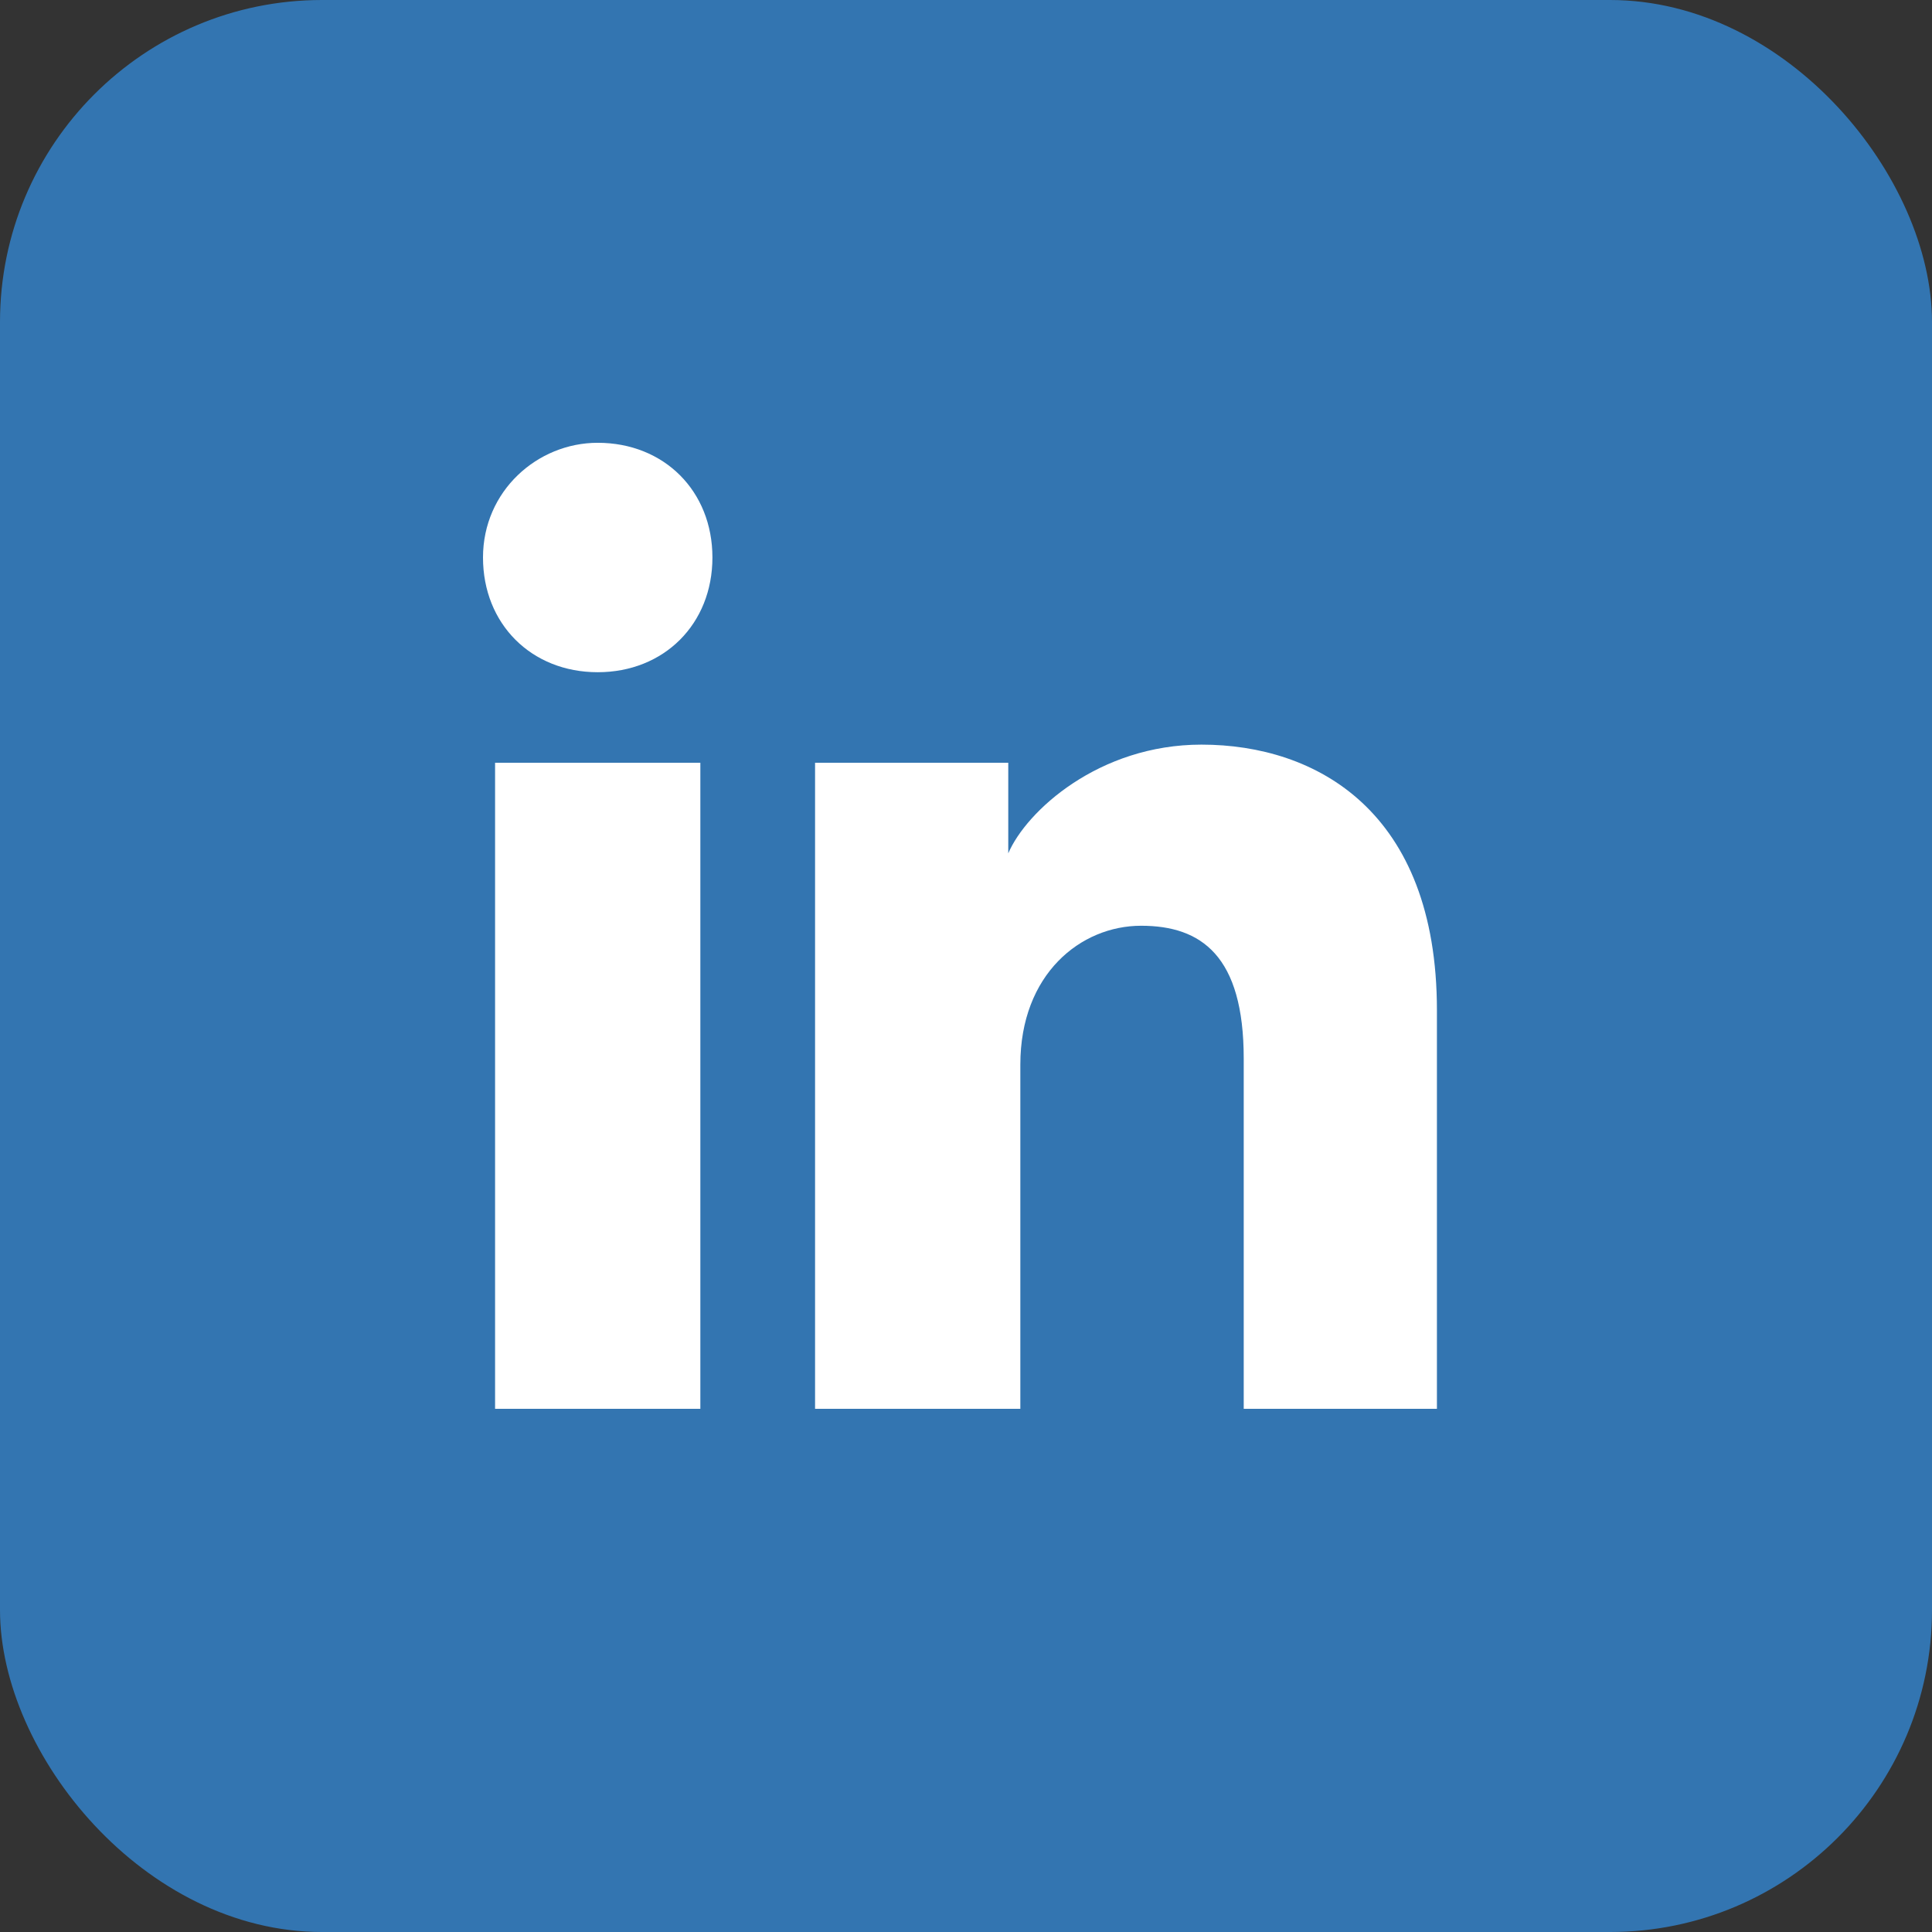
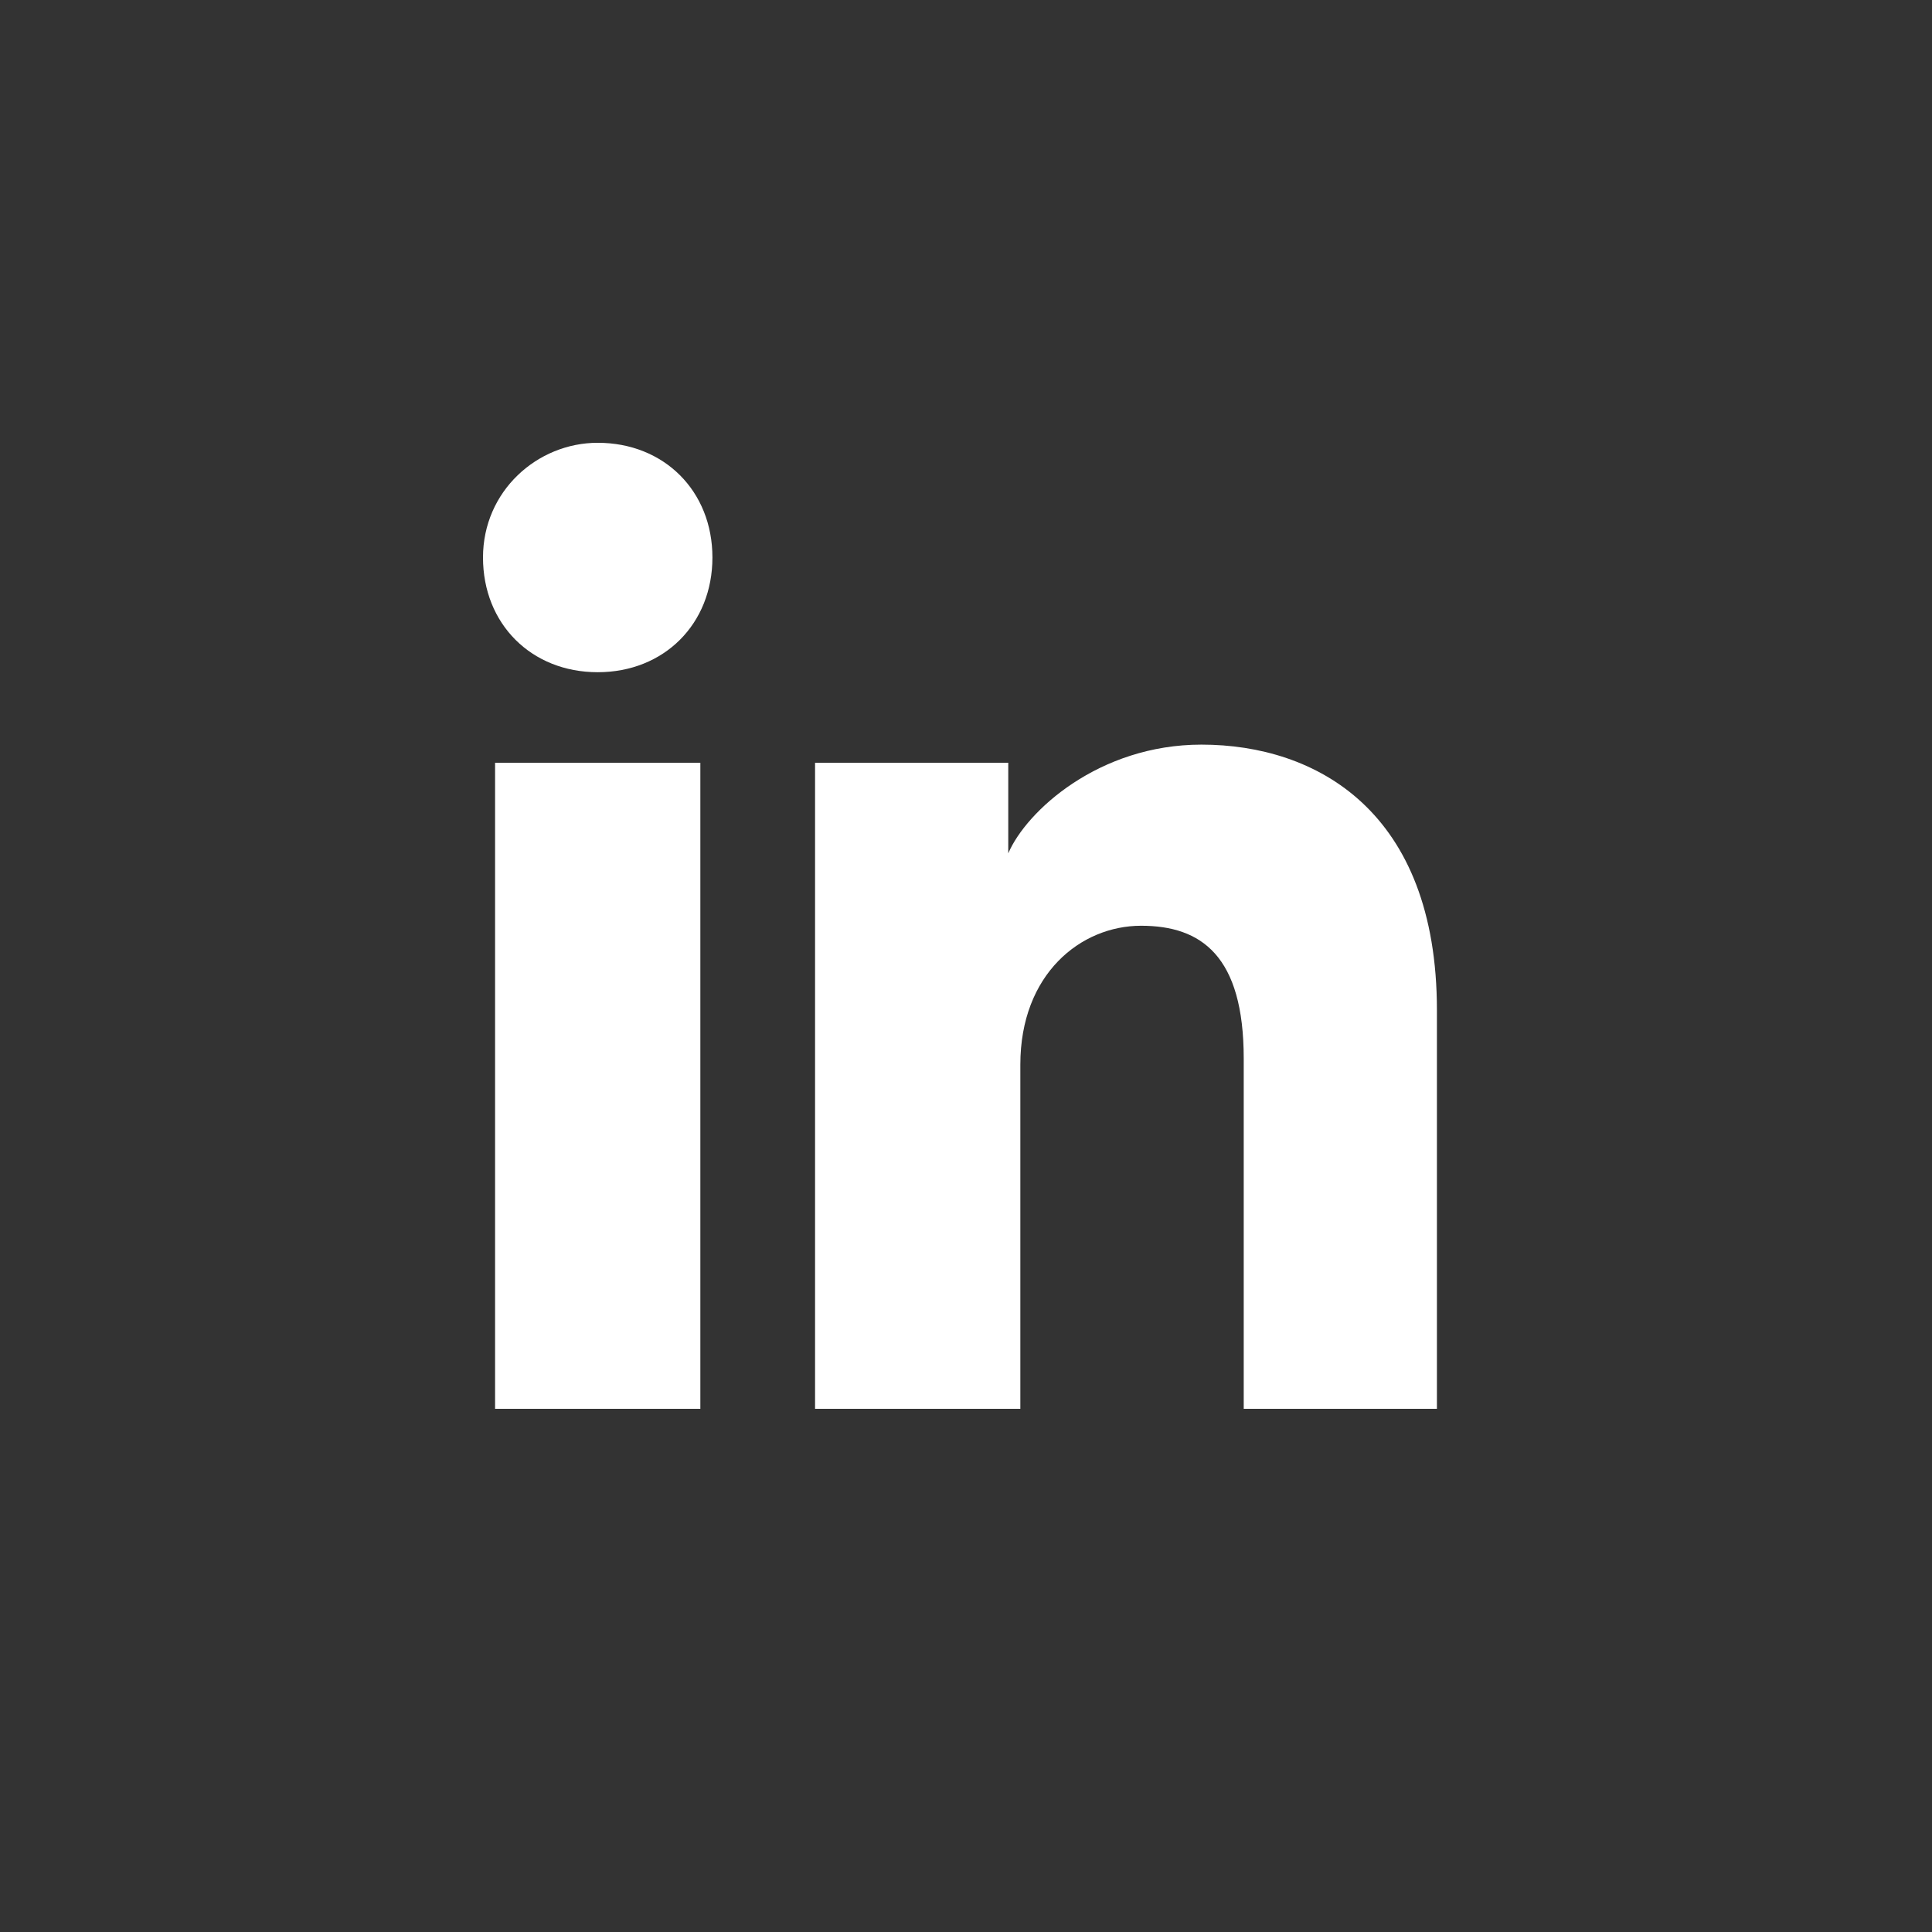
<svg xmlns="http://www.w3.org/2000/svg" width="48" height="48" viewBox="0 0 48 48" fill="none">
  <rect x="0" y="0" width="48" height="48" fill="#333333" stroke="none" />
-   <rect width="48" height="48" rx="8" fill="#3375B1" />
-   <path d="M17.4 35.001H12.3V18.951H17.4V35.001ZM14.85 16.701C13.2 16.701 12 15.501 12 13.851C12 12.2 13.35 11.001 14.85 11.001C16.5 11.001 17.7 12.2 17.7 13.851C17.7 15.501 16.5 16.701 14.85 16.701ZM36 35.001H30.9V26.3C30.9 23.75 29.85 23 28.35 23C26.85 23 25.35 24.201 25.35 26.451V35.001H20.25V18.951H25.05V21.201C25.5 20.151 27.3 18.5 29.85 18.5C32.7 18.5 35.7 20.151 35.7 25.101V35.001H36Z" fill="white" />
+   <path d="M17.4 35.001H12.3V18.951H17.4ZM14.85 16.701C13.2 16.701 12 15.501 12 13.851C12 12.2 13.35 11.001 14.85 11.001C16.5 11.001 17.7 12.2 17.7 13.851C17.7 15.501 16.5 16.701 14.85 16.701ZM36 35.001H30.9V26.3C30.9 23.75 29.85 23 28.35 23C26.85 23 25.35 24.201 25.35 26.451V35.001H20.25V18.951H25.05V21.201C25.5 20.151 27.3 18.5 29.85 18.5C32.7 18.5 35.7 20.151 35.7 25.101V35.001H36Z" fill="white" />
</svg>